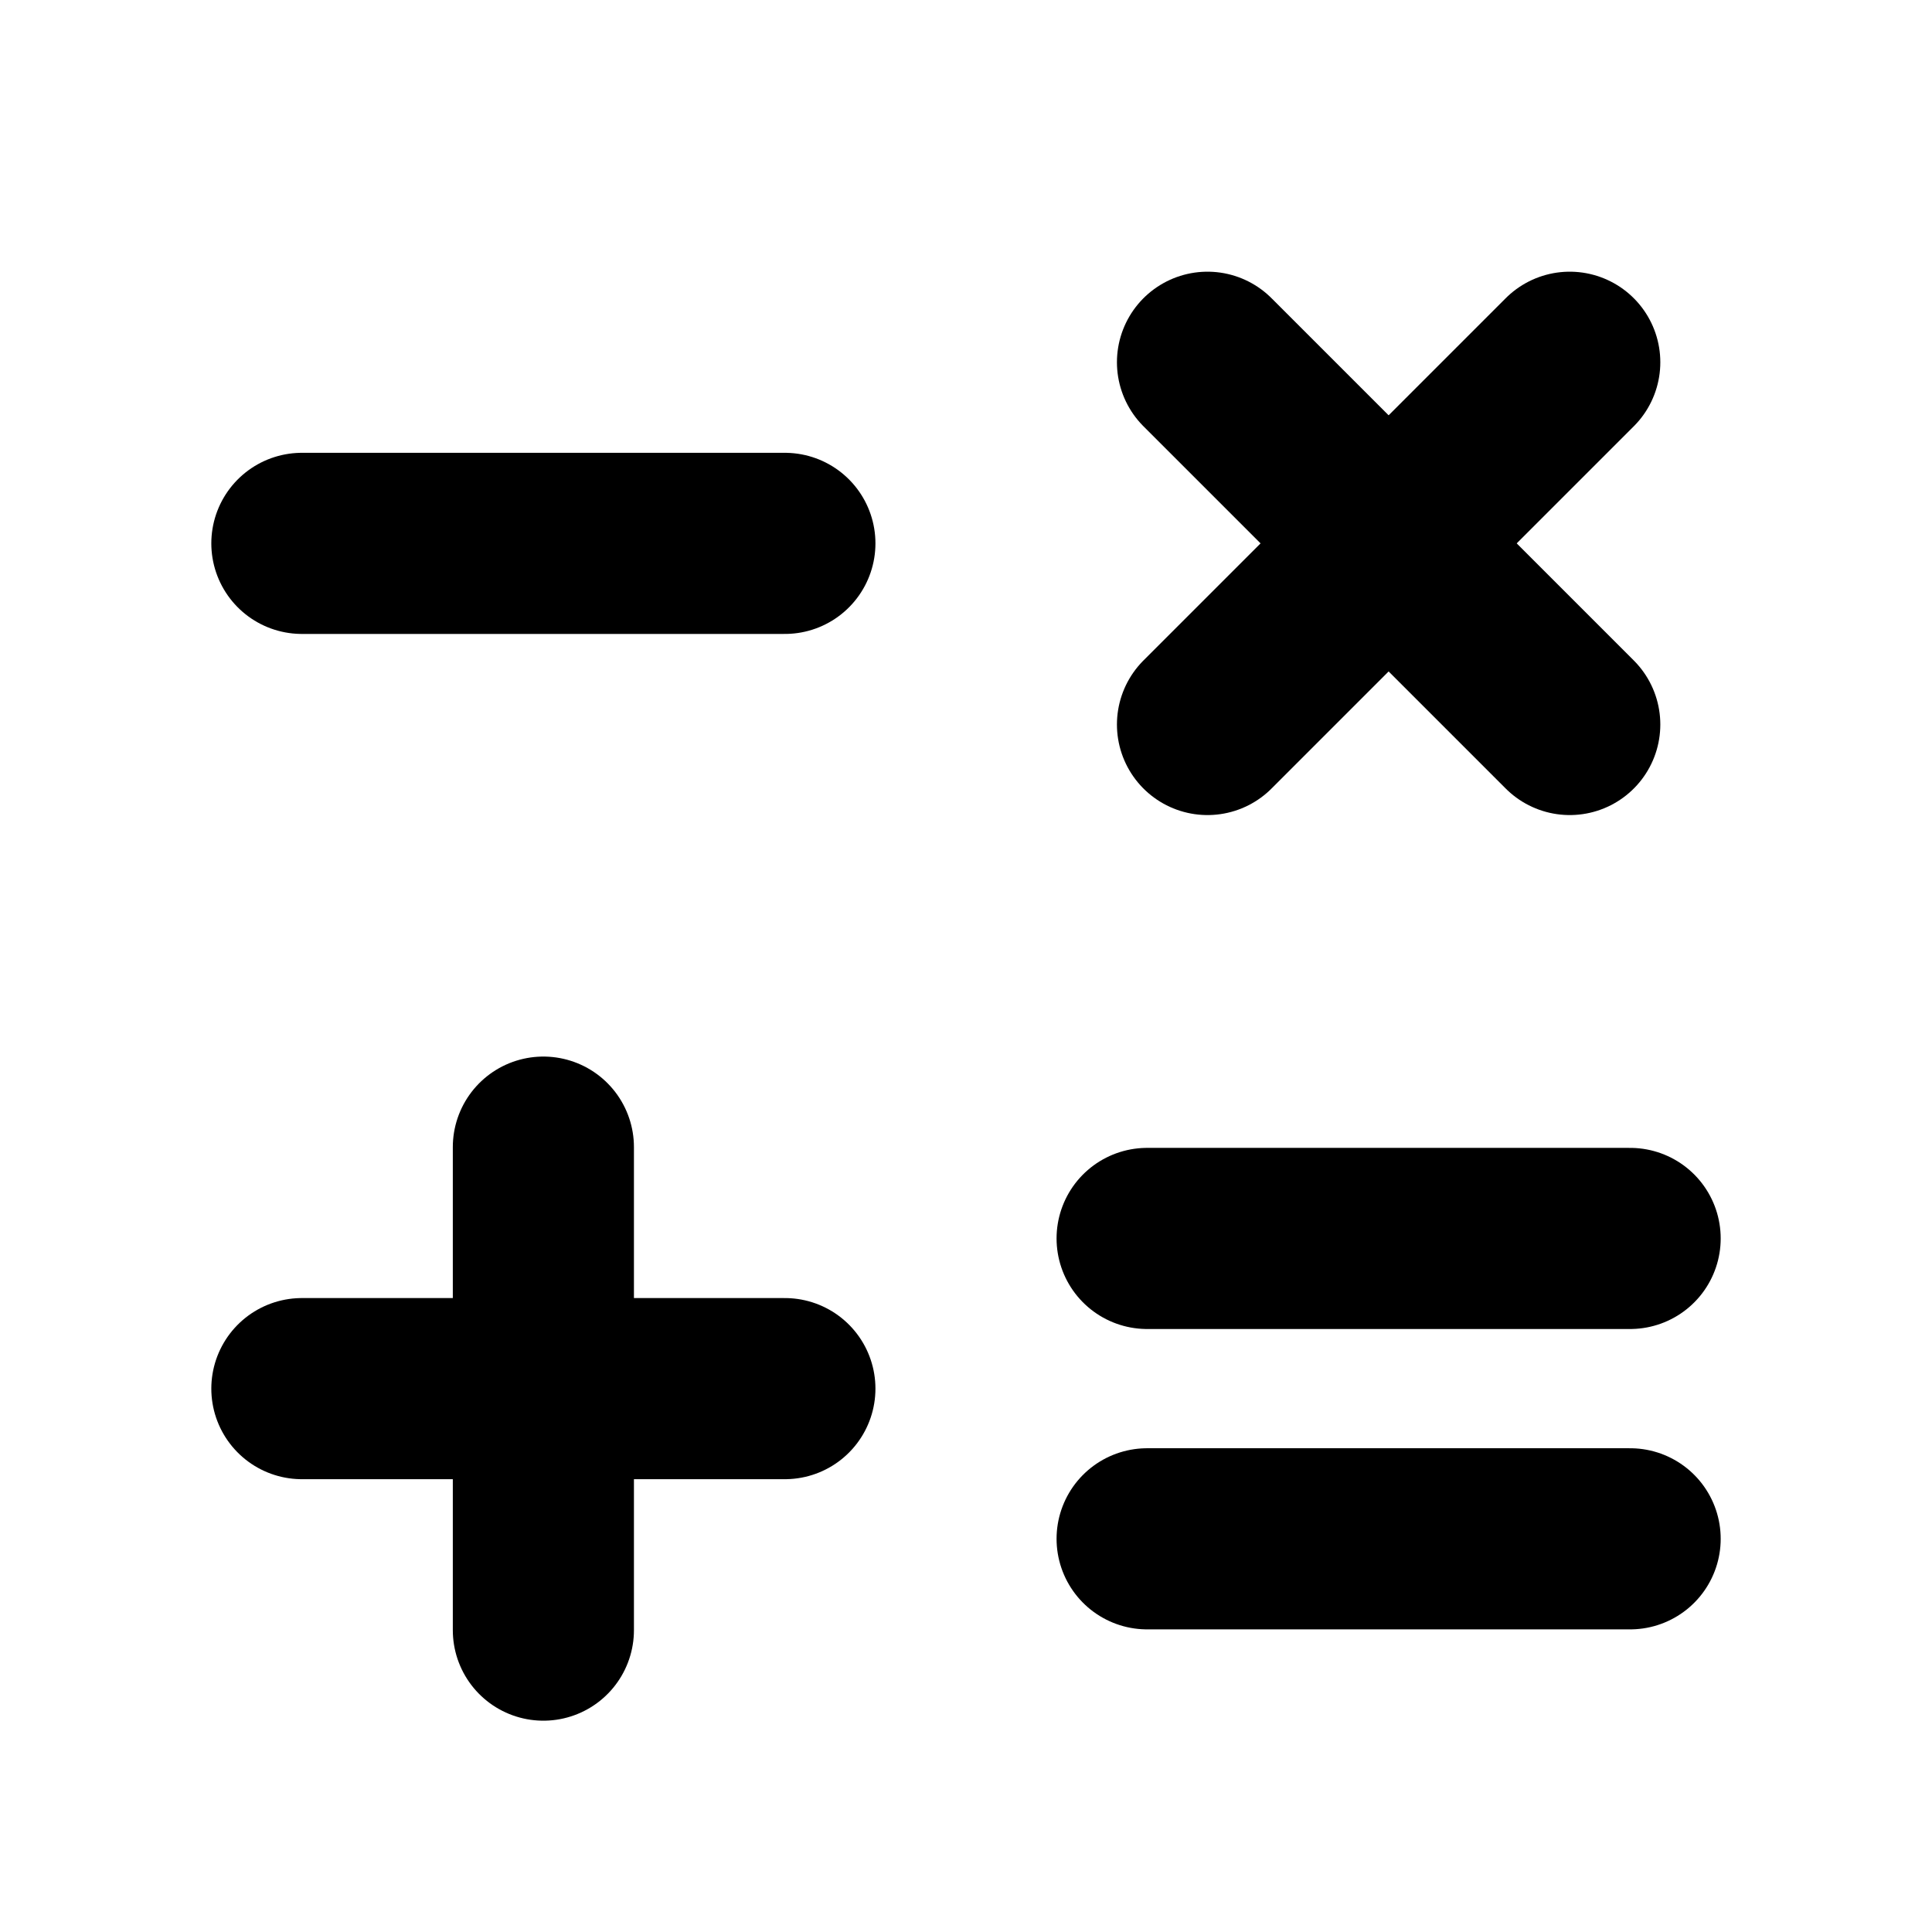
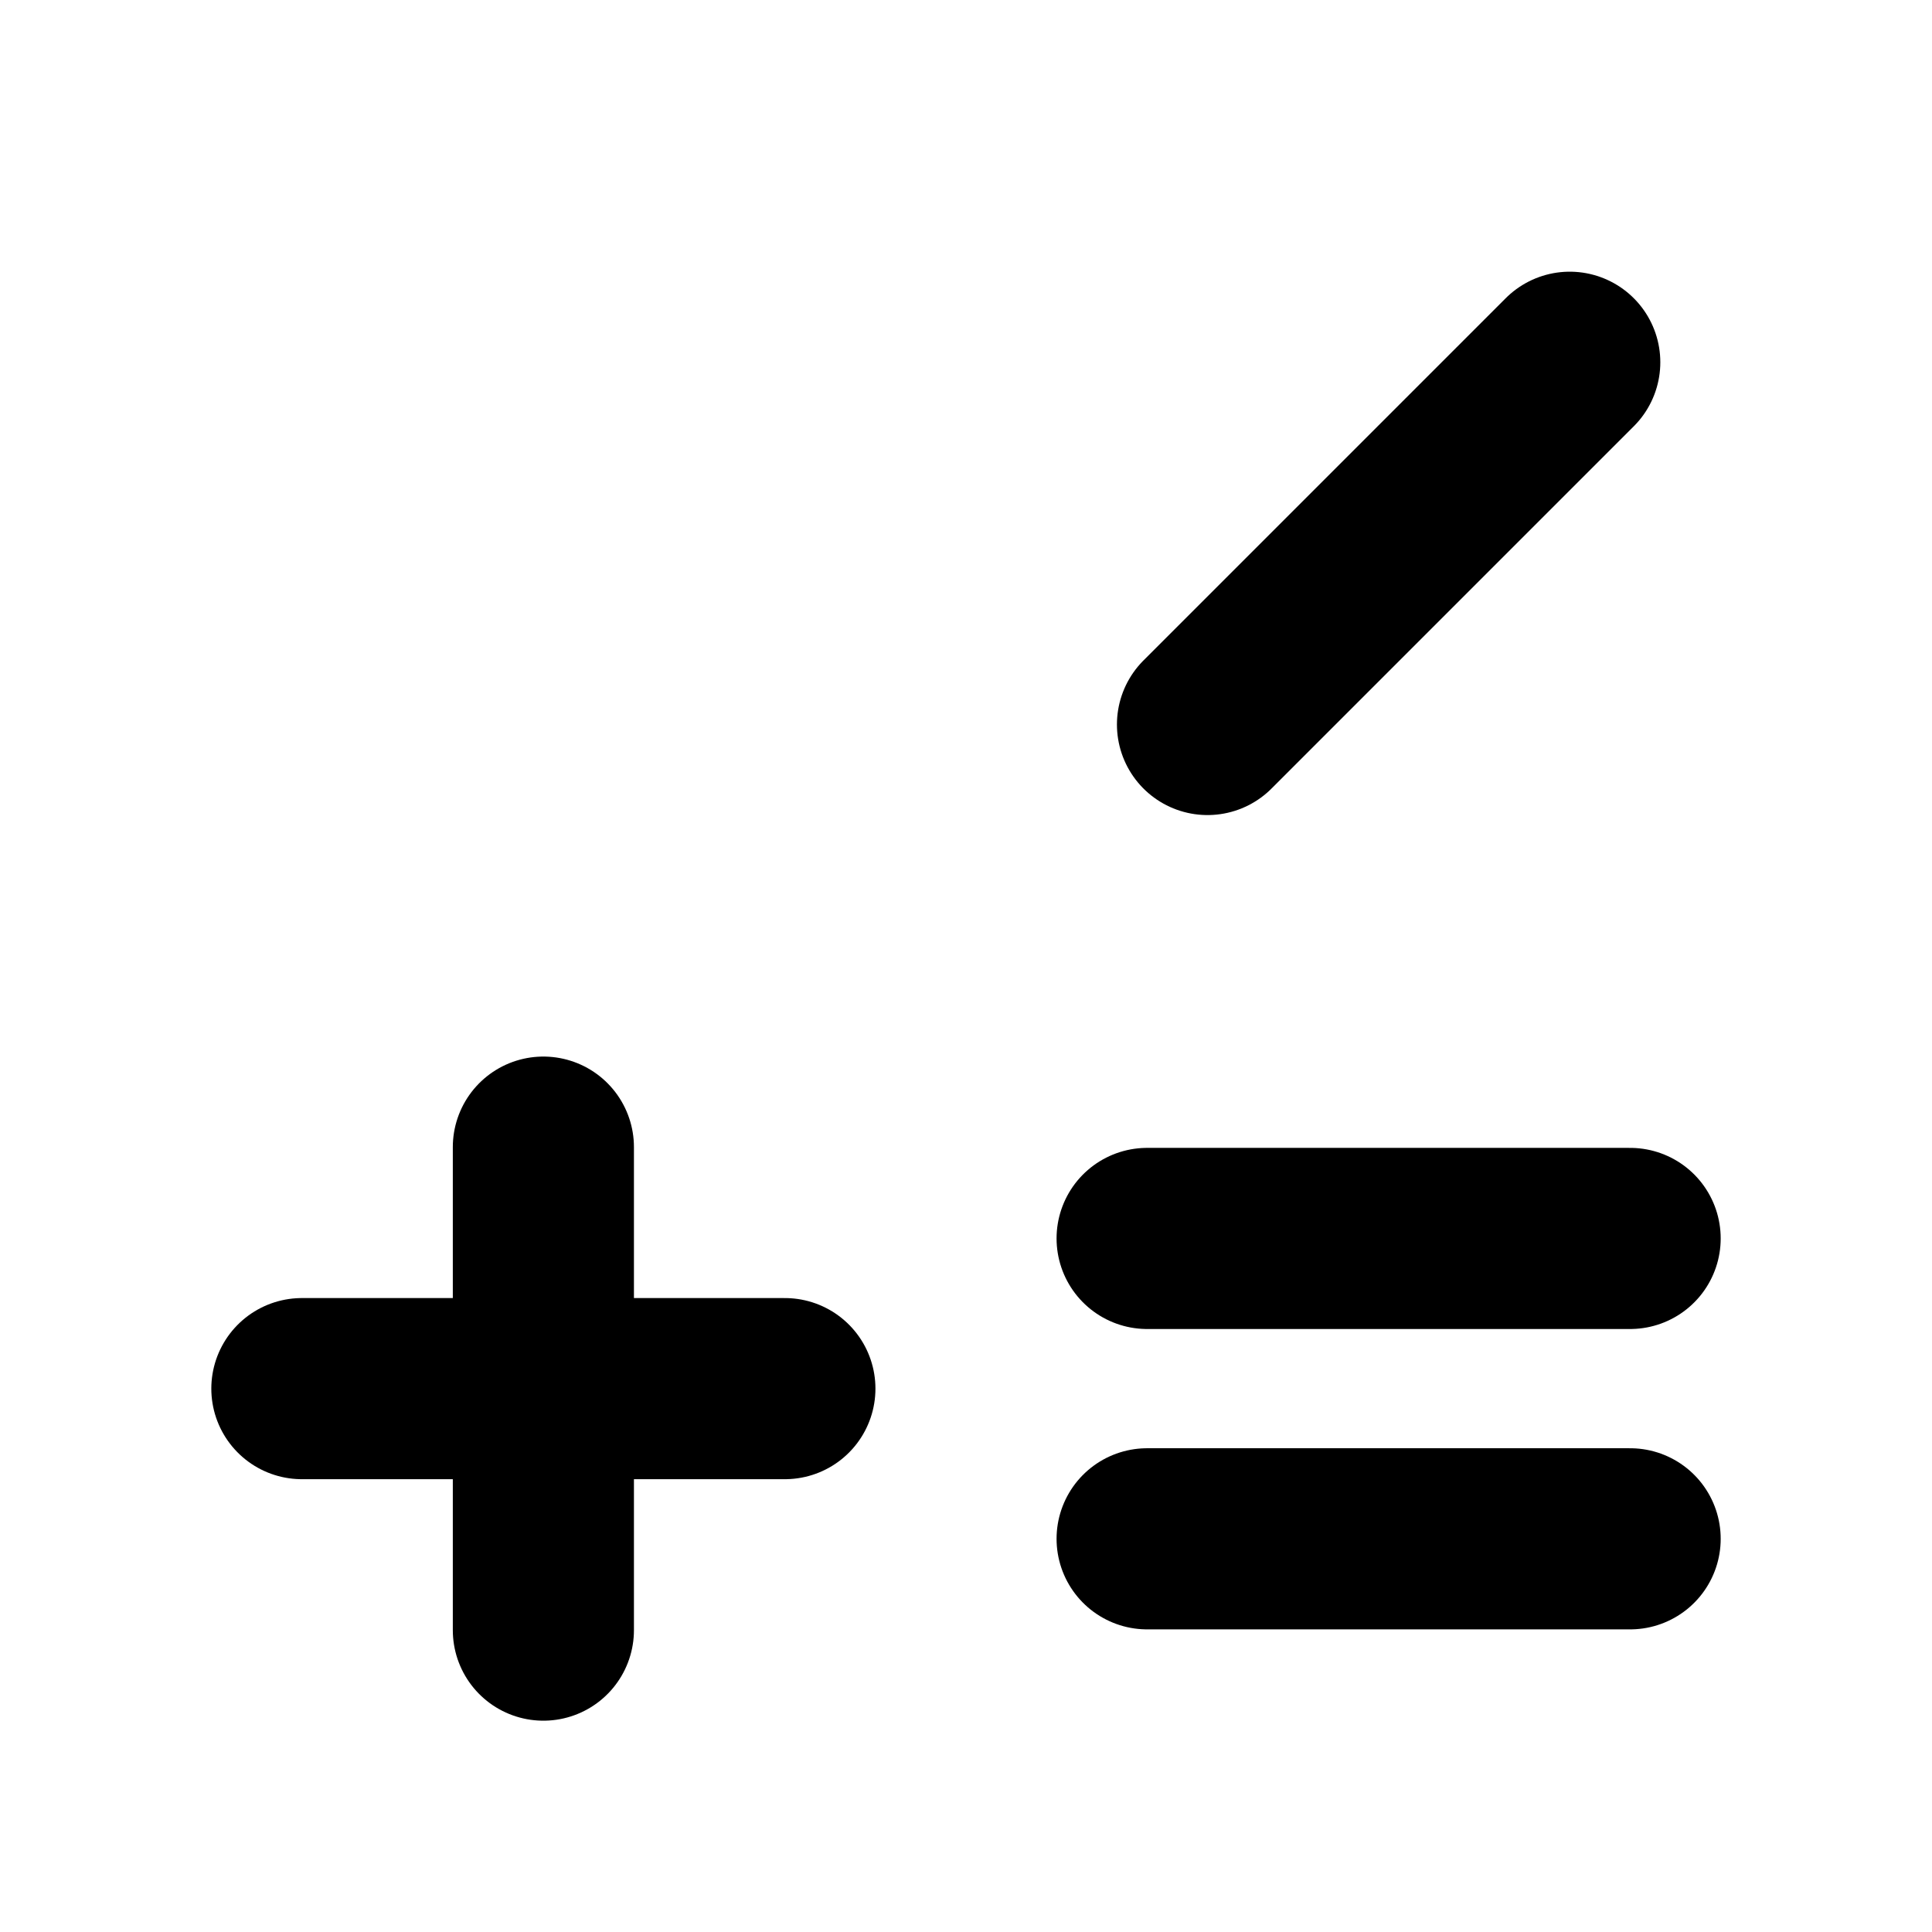
<svg xmlns="http://www.w3.org/2000/svg" viewBox="0 0 256 256">
  <rect width="256" height="256" fill="none" />
  <line x1="40" y1="184" x2="104" y2="184" fill="none" stroke="#000" stroke-linecap="round" stroke-linejoin="round" stroke-width="24" />
  <line x1="72" y1="152" x2="72" y2="216" fill="none" stroke="#000" stroke-linecap="round" stroke-linejoin="round" stroke-width="24" />
-   <line x1="104" y1="72" x2="40" y2="72" fill="none" stroke="#000" stroke-linecap="round" stroke-linejoin="round" stroke-width="24" />
  <line x1="216" y1="164.1" x2="152" y2="164.1" fill="none" stroke="#000" stroke-linecap="round" stroke-linejoin="round" stroke-width="24" />
  <line x1="216" y1="203.9" x2="152" y2="203.9" fill="none" stroke="#000" stroke-linecap="round" stroke-linejoin="round" stroke-width="24" />
  <line x1="208" y1="48" x2="160" y2="96" fill="none" stroke="#000" stroke-linecap="round" stroke-linejoin="round" stroke-width="24" />
-   <line x1="208" y1="96" x2="160" y2="48" fill="none" stroke="#000" stroke-linecap="round" stroke-linejoin="round" stroke-width="24" />
</svg>